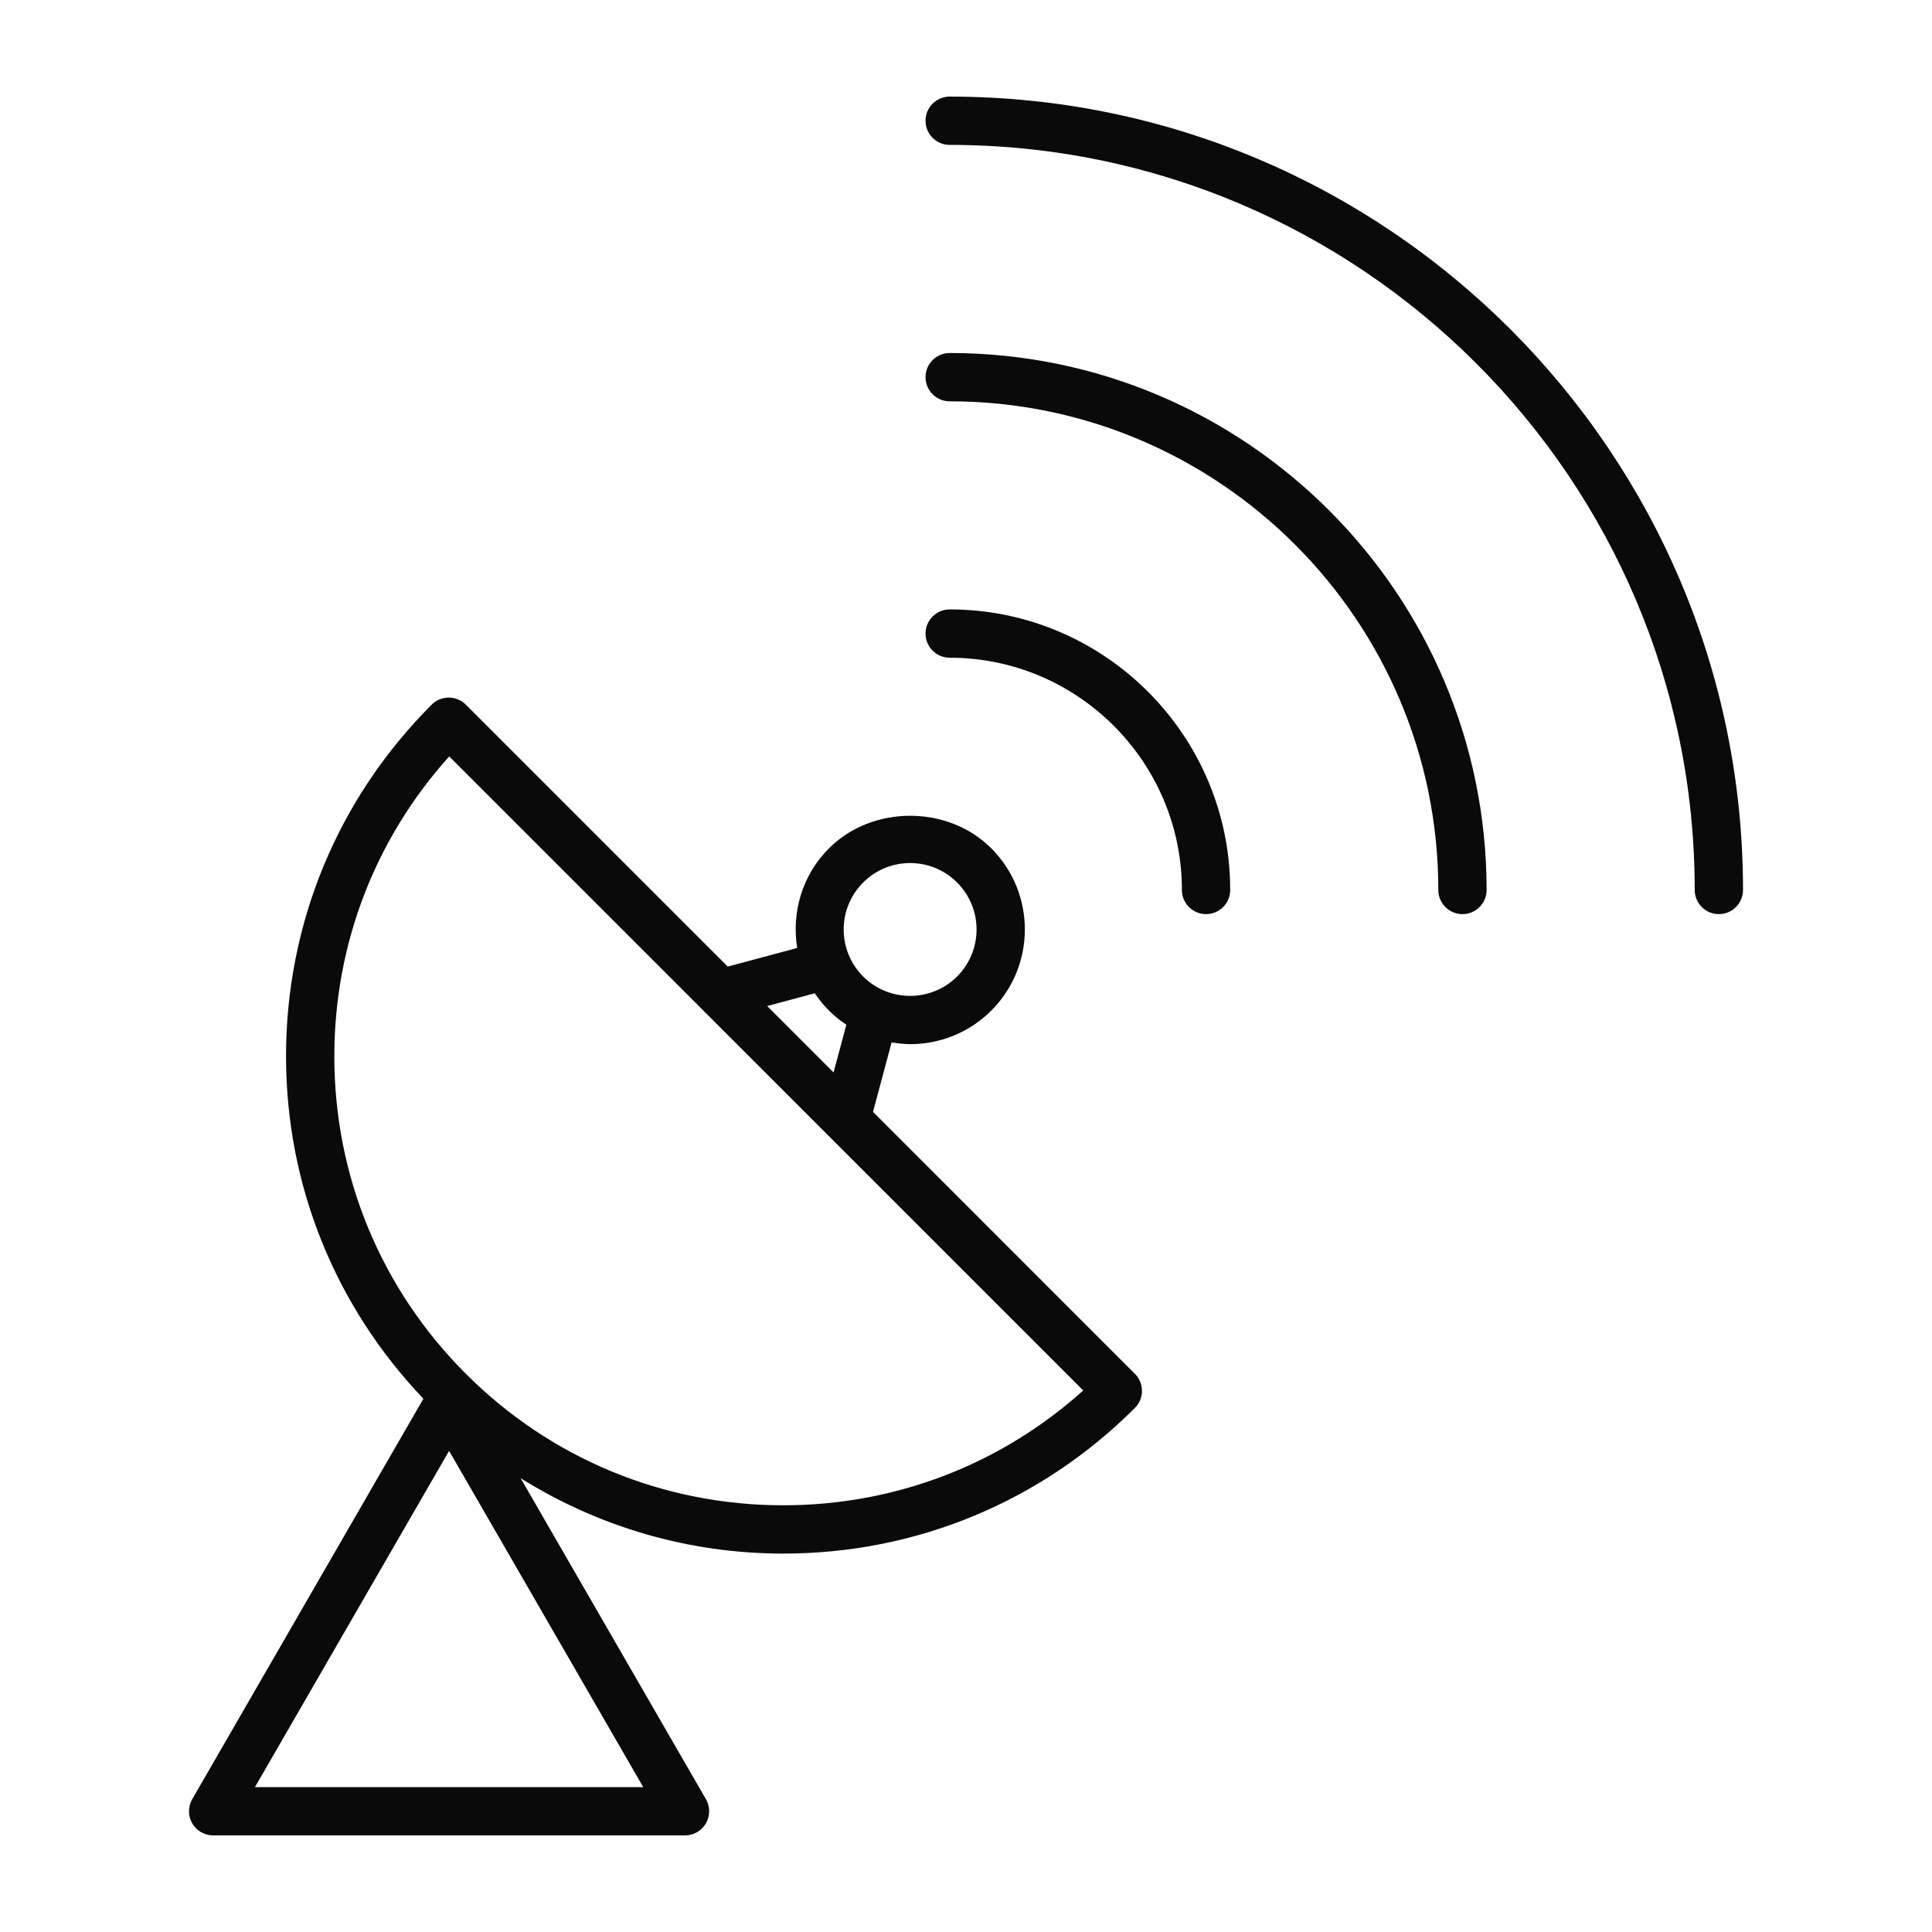
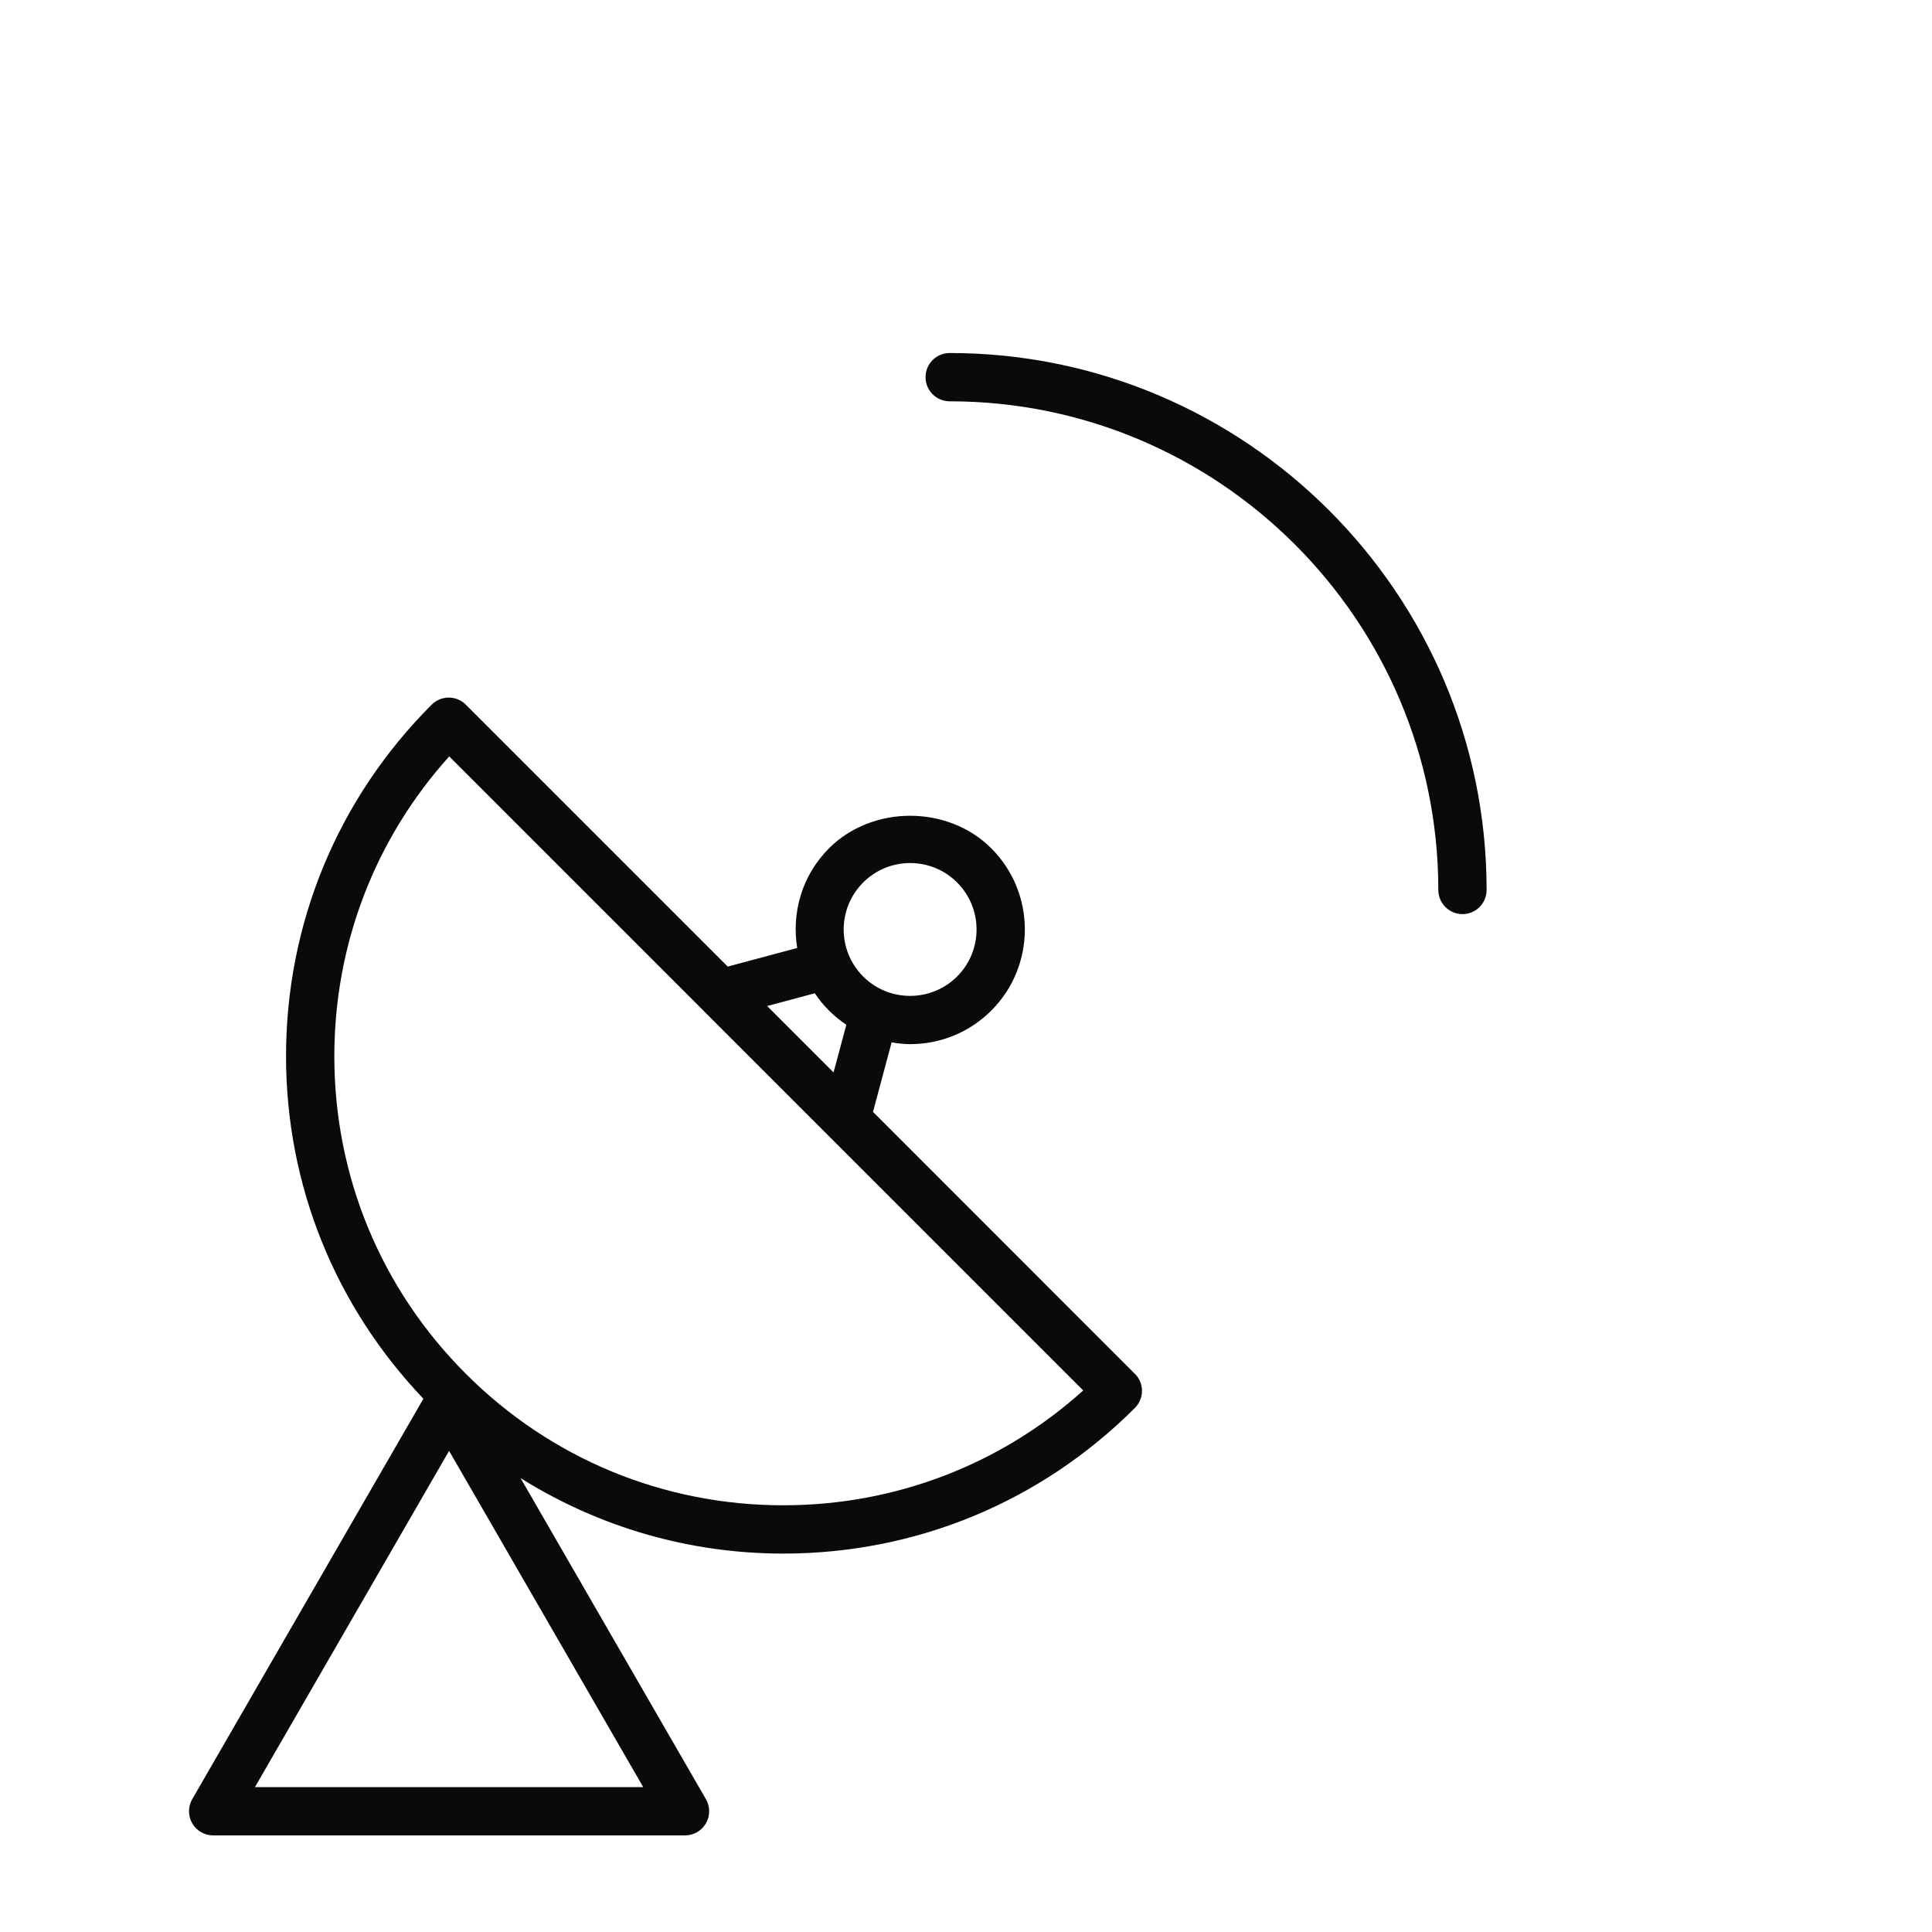
<svg xmlns="http://www.w3.org/2000/svg" version="1.1" id="Layer_1" x="0px" y="0px" viewBox="0 0 60 60" style="enable-background:new 0 0 60 60;" xml:space="preserve">
  <g>
    <path style="fill:#0A0A0A;" d="M27.112,34.53l0.578-2.158   c0.19,0.031,0.382,0.055,0.575,0.055c0.913,0,1.826-0.348,2.52-1.042   c1.39-1.389,1.39-3.65,0-5.04c-1.345-1.347-3.693-1.348-5.04,0   c-0.841,0.841-1.165,2.001-0.987,3.095l-2.157,0.578l-8.134-8.134   c-0.293-0.293-0.768-0.293-1.061,0c-2.917,2.917-4.523,6.795-4.523,10.92   c0,3.996,1.519,7.752,4.266,10.635L5.97,55.875c-0.134,0.232-0.134,0.518,0,0.75   C6.104,56.857,6.351,57,6.619,57h14.655c0.268,0,0.516-0.143,0.649-0.375   c0.134-0.232,0.134-0.518,0-0.75l-5.756-9.97   c2.426,1.517,5.226,2.343,8.158,2.343c4.125,0,8.003-1.606,10.92-4.523   c0.141-0.141,0.22-0.331,0.22-0.53s-0.079-0.39-0.22-0.53L27.112,34.53z    M26.806,27.407c0.39-0.39,0.908-0.604,1.459-0.604s1.07,0.214,1.459,0.604   c0.805,0.805,0.805,2.114,0,2.918c-0.805,0.804-2.114,0.805-2.919,0   S26.001,28.211,26.806,27.407z M25.305,30.847c0.127,0.19,0.272,0.371,0.44,0.538   c0.168,0.167,0.349,0.312,0.539,0.44l-0.397,1.48l-2.062-2.062L25.305,30.847z    M7.918,55.5l6.029-10.442L19.976,55.5H7.918z M24.326,46.748   c-3.725,0-7.226-1.45-9.859-4.084c-2.634-2.633-4.084-6.135-4.084-9.858   c0-3.474,1.261-6.753,3.568-9.315l7.894,7.894   c0,0,0,0.001,0.001,0.002l3.899,3.899   c0.001,0.001,0.002,0.001,0.002,0.002l7.894,7.894   C31.079,45.486,27.799,46.748,24.326,46.748z" />
    <path style="fill:#0A0A0A;" d="M29.493,10.963c-0.414,0-0.75,0.336-0.75,0.75s0.336,0.75,0.75,0.75   c8.368,0,15.175,6.808,15.175,15.176c0,0.414,0.336,0.75,0.75,0.75s0.75-0.336,0.75-0.75   C46.168,18.444,38.688,10.963,29.493,10.963z" />
-     <path style="fill:#0A0A0A;" d="M29.493,3c-0.414,0-0.75,0.336-0.75,0.75s0.336,0.75,0.75,0.75   c12.758,0,23.138,10.38,23.138,23.139c0,0.414,0.336,0.75,0.75,0.75s0.75-0.336,0.75-0.75   C54.131,14.053,43.078,3,29.493,3z" />
-     <path style="fill:#0A0A0A;" d="M29.493,18.926c-0.414,0-0.75,0.336-0.75,0.75s0.336,0.75,0.75,0.75   c3.977,0,7.212,3.236,7.212,7.213c0,0.414,0.336,0.75,0.75,0.75s0.75-0.336,0.75-0.75   C38.205,22.834,34.297,18.926,29.493,18.926z" />
  </g>
</svg>